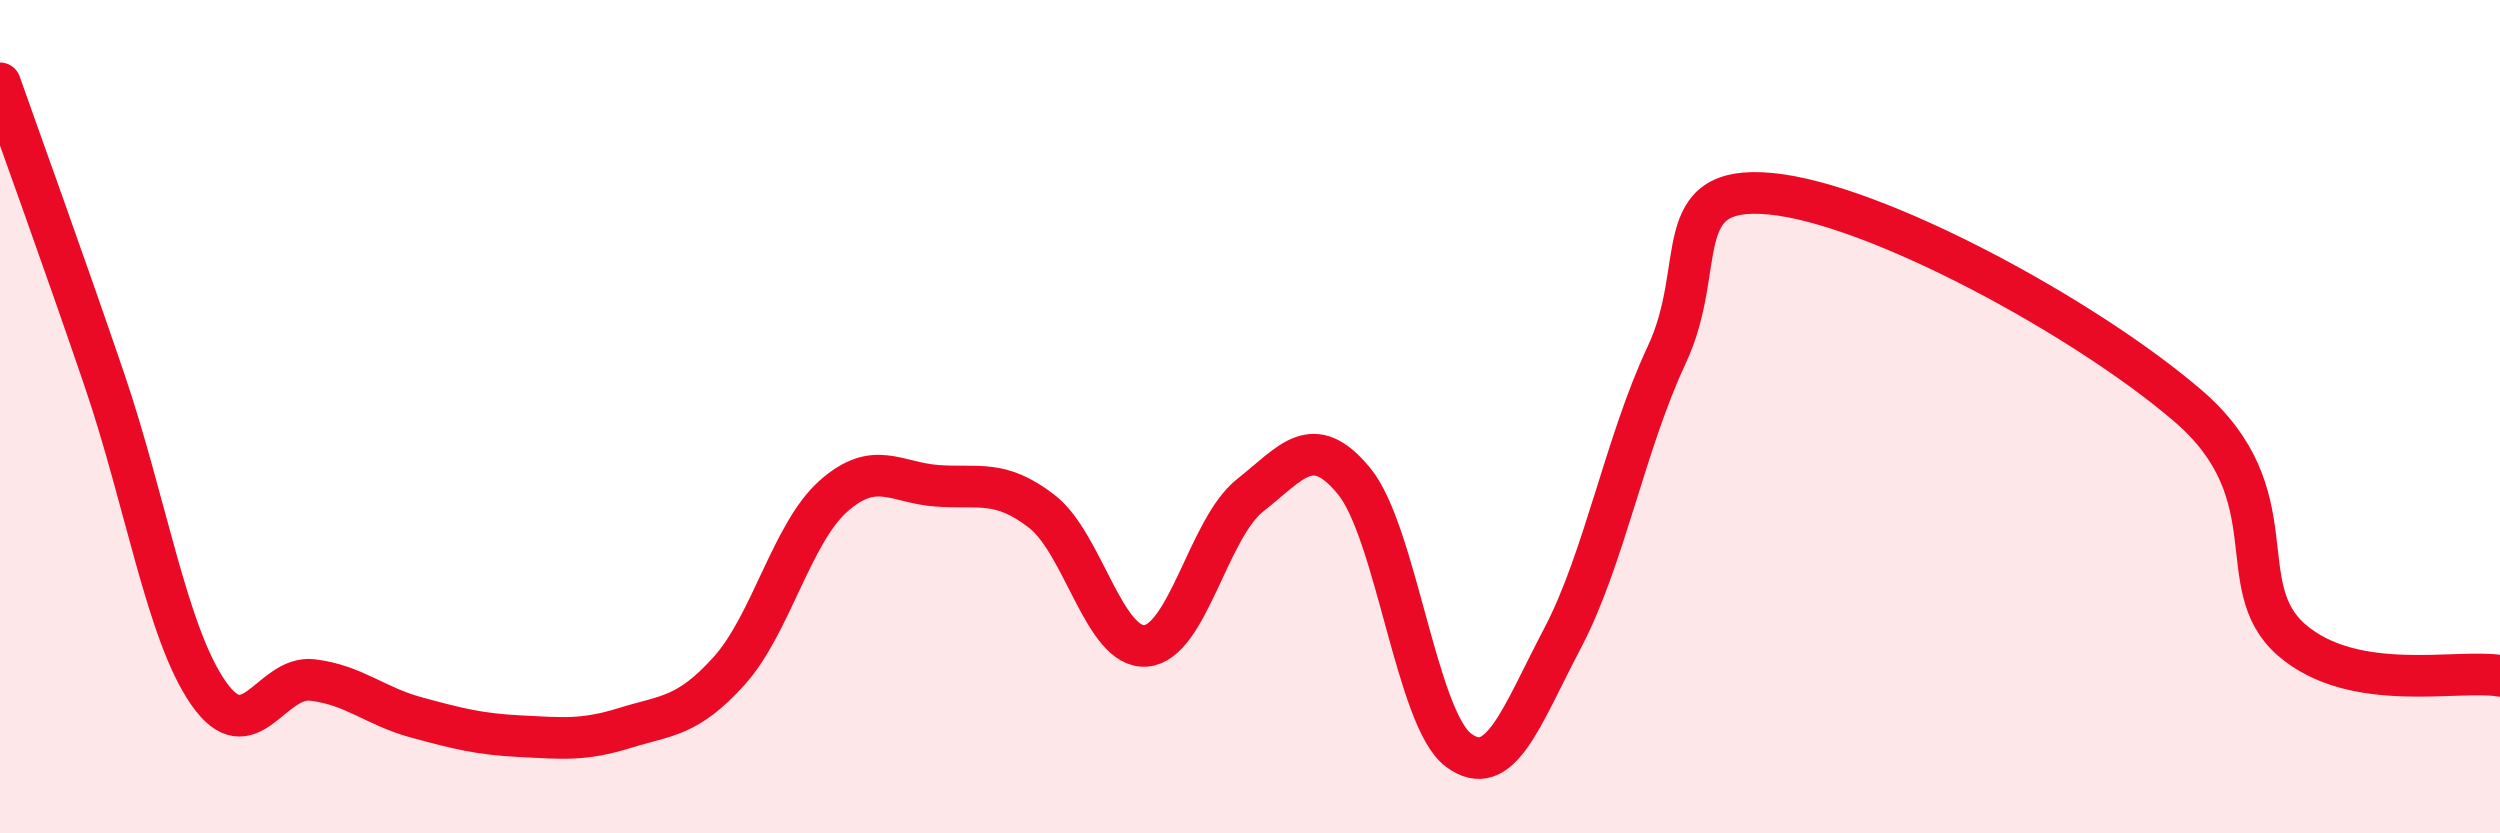
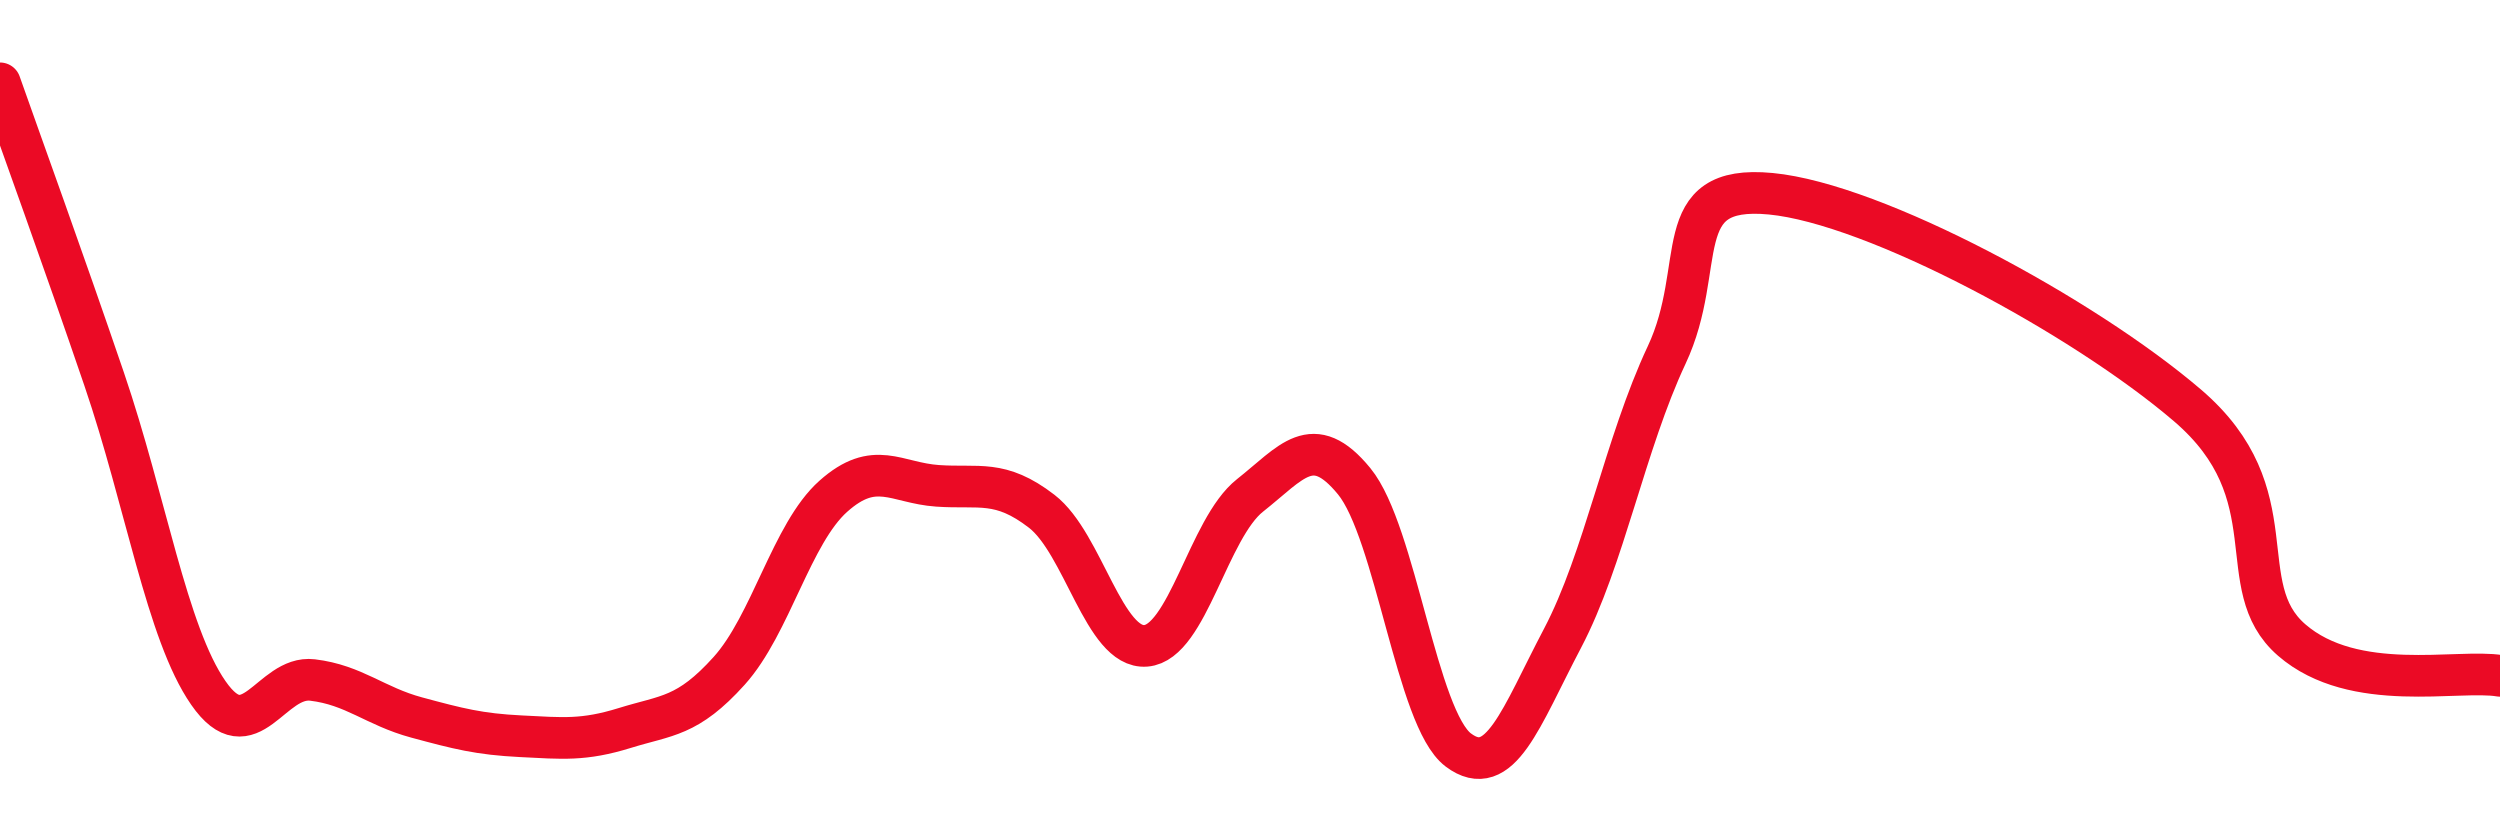
<svg xmlns="http://www.w3.org/2000/svg" width="60" height="20" viewBox="0 0 60 20">
-   <path d="M 0,2 C 0.5,3.42 1.5,6.17 2.5,9.1 C 3.5,12.03 4,15.19 5,16.63 C 6,18.07 6.5,16.2 7.5,16.32 C 8.5,16.44 9,16.95 10,17.22 C 11,17.49 11.5,17.62 12.5,17.67 C 13.5,17.72 14,17.78 15,17.47 C 16,17.16 16.5,17.21 17.5,16.1 C 18.5,14.99 19,12.8 20,11.91 C 21,11.02 21.5,11.59 22.5,11.66 C 23.5,11.73 24,11.5 25,12.27 C 26,13.04 26.5,15.58 27.5,15.5 C 28.5,15.42 29,12.68 30,11.89 C 31,11.1 31.5,10.33 32.5,11.55 C 33.5,12.77 34,17.25 35,18 C 36,18.75 36.5,17.22 37.5,15.32 C 38.5,13.42 39,10.65 40,8.52 C 41,6.39 40,4.41 42.5,4.65 C 45,4.89 50,7.59 52.5,9.73 C 55,11.87 53.5,14.06 55,15.36 C 56.5,16.66 59,16.05 60,16.22L60 20L0 20Z" fill="#EB0A25" opacity="0.1" stroke-linecap="round" stroke-linejoin="round" />
  <path d="M 0,2 C 0.5,3.42 1.5,6.17 2.5,9.1 C 3.5,12.03 4,15.19 5,16.63 C 6,18.07 6.5,16.2 7.5,16.32 C 8.5,16.44 9,16.95 10,17.22 C 11,17.49 11.5,17.62 12.5,17.67 C 13.5,17.72 14,17.78 15,17.47 C 16,17.16 16.5,17.21 17.5,16.1 C 18.5,14.99 19,12.8 20,11.91 C 21,11.02 21.5,11.59 22.5,11.66 C 23.5,11.73 24,11.5 25,12.27 C 26,13.04 26.5,15.58 27.5,15.5 C 28.5,15.42 29,12.68 30,11.89 C 31,11.1 31.5,10.33 32.5,11.55 C 33.5,12.77 34,17.25 35,18 C 36,18.75 36.5,17.22 37.5,15.32 C 38.5,13.42 39,10.65 40,8.52 C 41,6.39 40,4.41 42.5,4.65 C 45,4.89 50,7.59 52.5,9.73 C 55,11.87 53.5,14.06 55,15.36 C 56.5,16.66 59,16.05 60,16.22" stroke="#EB0A25" stroke-width="1" fill="none" stroke-linecap="round" stroke-linejoin="round" />
</svg>